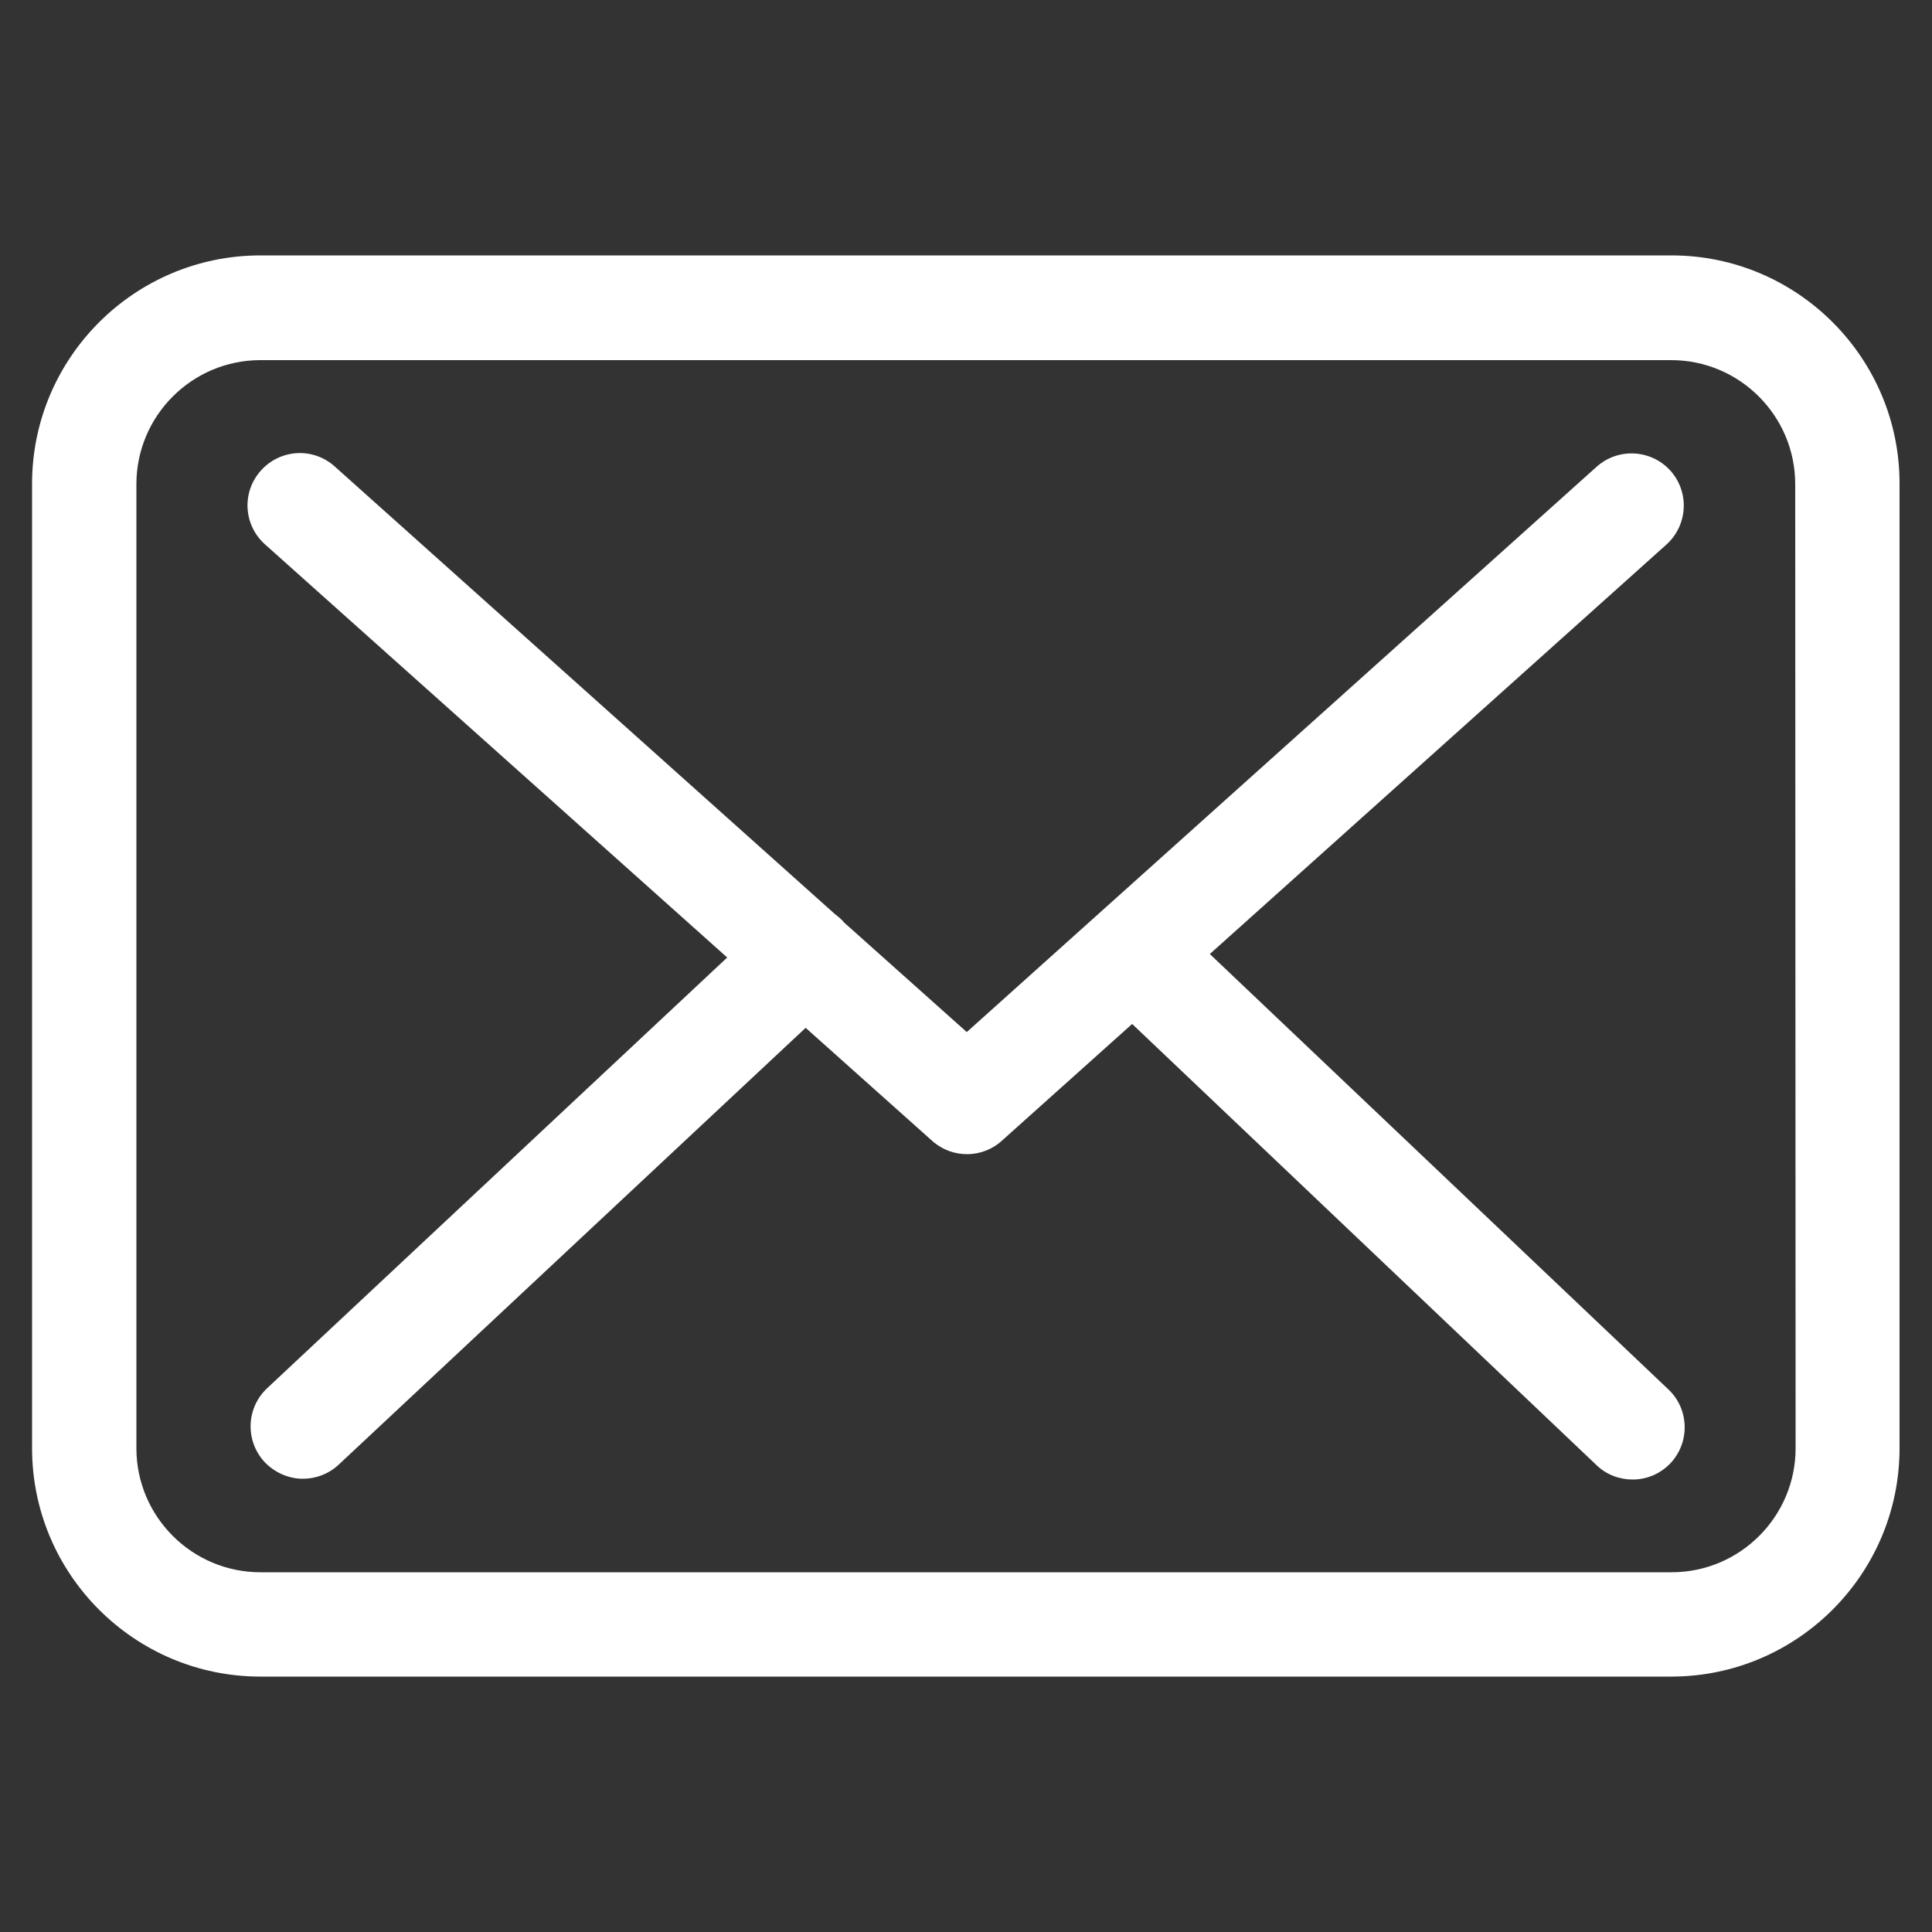
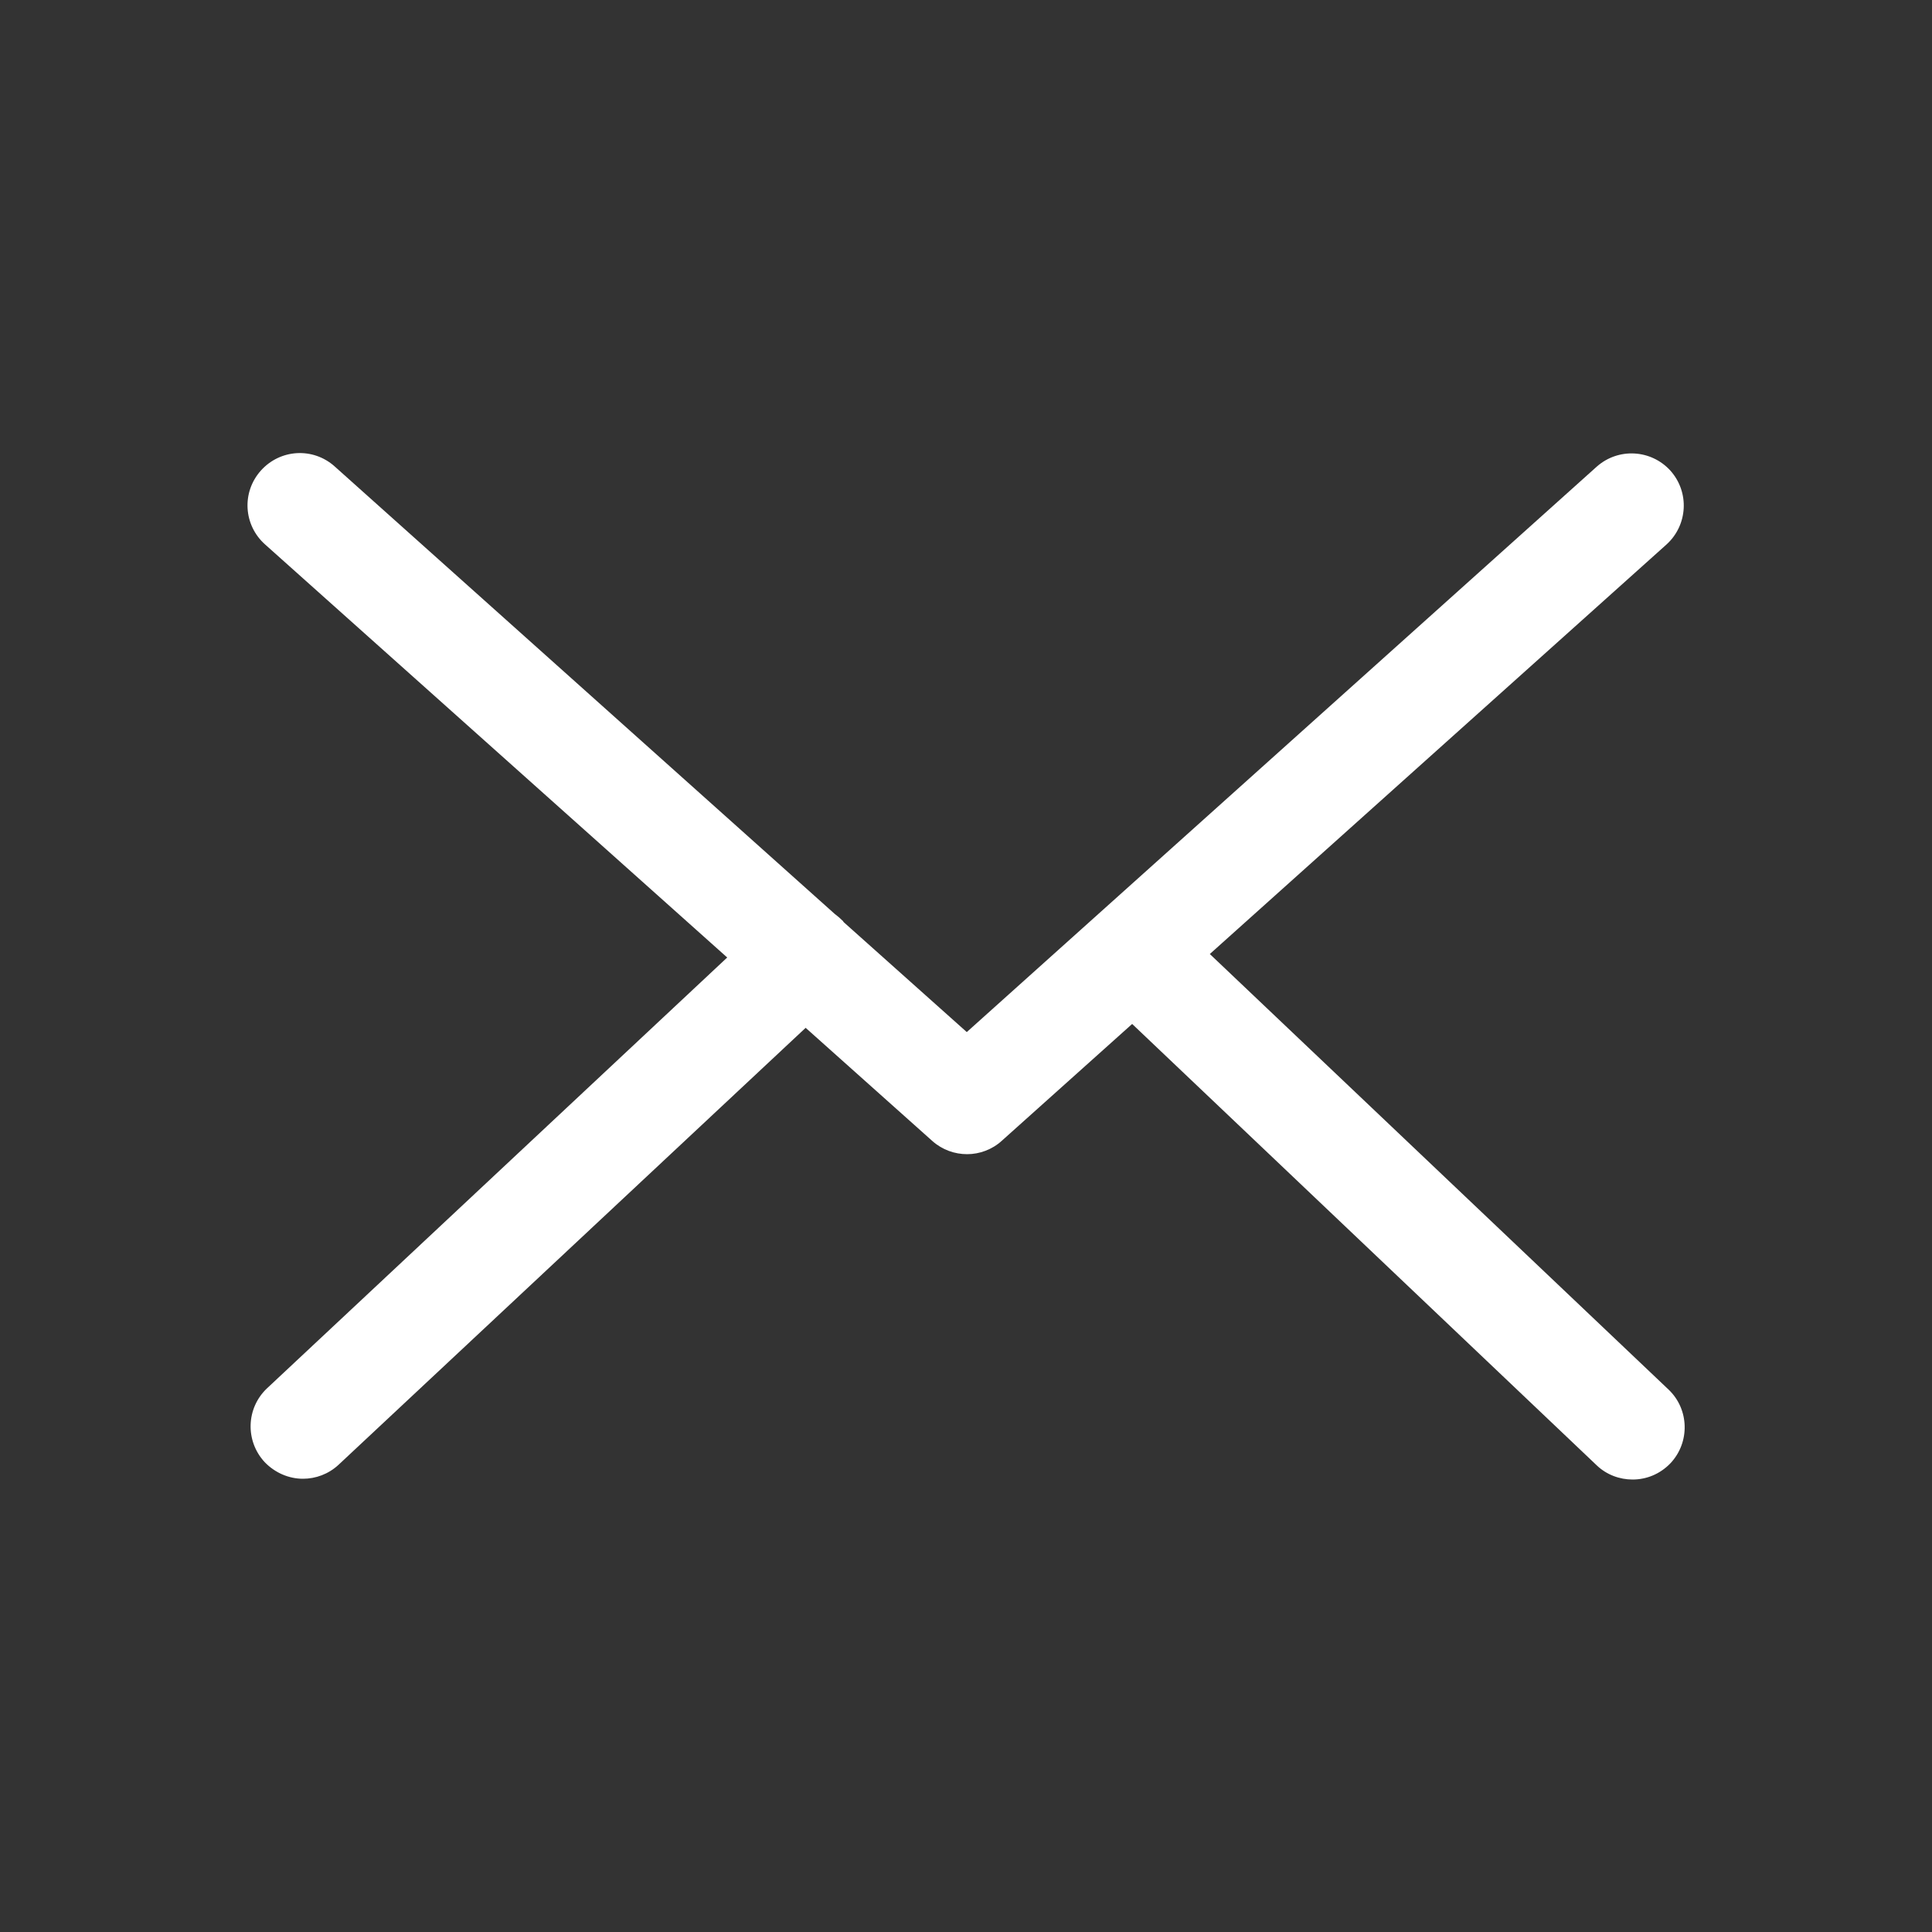
<svg xmlns="http://www.w3.org/2000/svg" version="1.1" id="Capa_1" x="0px" y="0px" viewBox="0 0 500 500" style="enable-background:new 0 0 500 500;" xml:space="preserve">
  <rect x="0" y="0" width="500" height="500" fill="#333333" stroke="none" />
  <style type="text/css">
	.st0{fill:#FFFFFF;}
</style>
  <g>
    <g>
-       <path class="st0" d="M432.6,66.1H67.4c-32.6,0-59.1,26.5-59.1,59.1v249.6c0,32.6,26.5,59.1,59.1,59.1h365.1    c32.6,0,59.1-26.5,59.1-59.1V125.3C491.7,92.7,465.2,66.1,432.6,66.1z M464.7,374.8c0,17.7-14.4,32.1-32.1,32.1H67.4    c-17.7,0-32.1-14.4-32.1-32.1V125.3c0-17.7,14.4-32.1,32.1-32.1h365.1c17.7,0,32.1,14.4,32.1,32.1L464.7,374.8L464.7,374.8z" />
      <path class="st0" d="M313.1,246.9l118.2-106c5.5-5,6-13.5,1-19.1c-5-5.5-13.5-6-19.1-1l-163,146.3l-31.8-28.4    c-0.1-0.1-0.2-0.2-0.2-0.3c-0.7-0.7-1.4-1.3-2.2-1.9L86.6,120.7c-5.6-5-14.1-4.5-19.1,1.1s-4.5,14.1,1.1,19.1l119.6,106.9    L69.1,359.3c-5.4,5.1-5.7,13.6-0.6,19.1c2.7,2.8,6.3,4.3,9.9,4.3c3.3,0,6.6-1.2,9.2-3.6L208.5,266l32.8,29.3    c2.6,2.3,5.8,3.4,9,3.4s6.5-1.2,9-3.5L293,265l120.2,114.2c2.6,2.5,6,3.7,9.3,3.7c3.6,0,7.1-1.4,9.8-4.2c5.1-5.4,4.9-14-0.5-19.1    L313.1,246.9z" />
    </g>
  </g>
</svg>